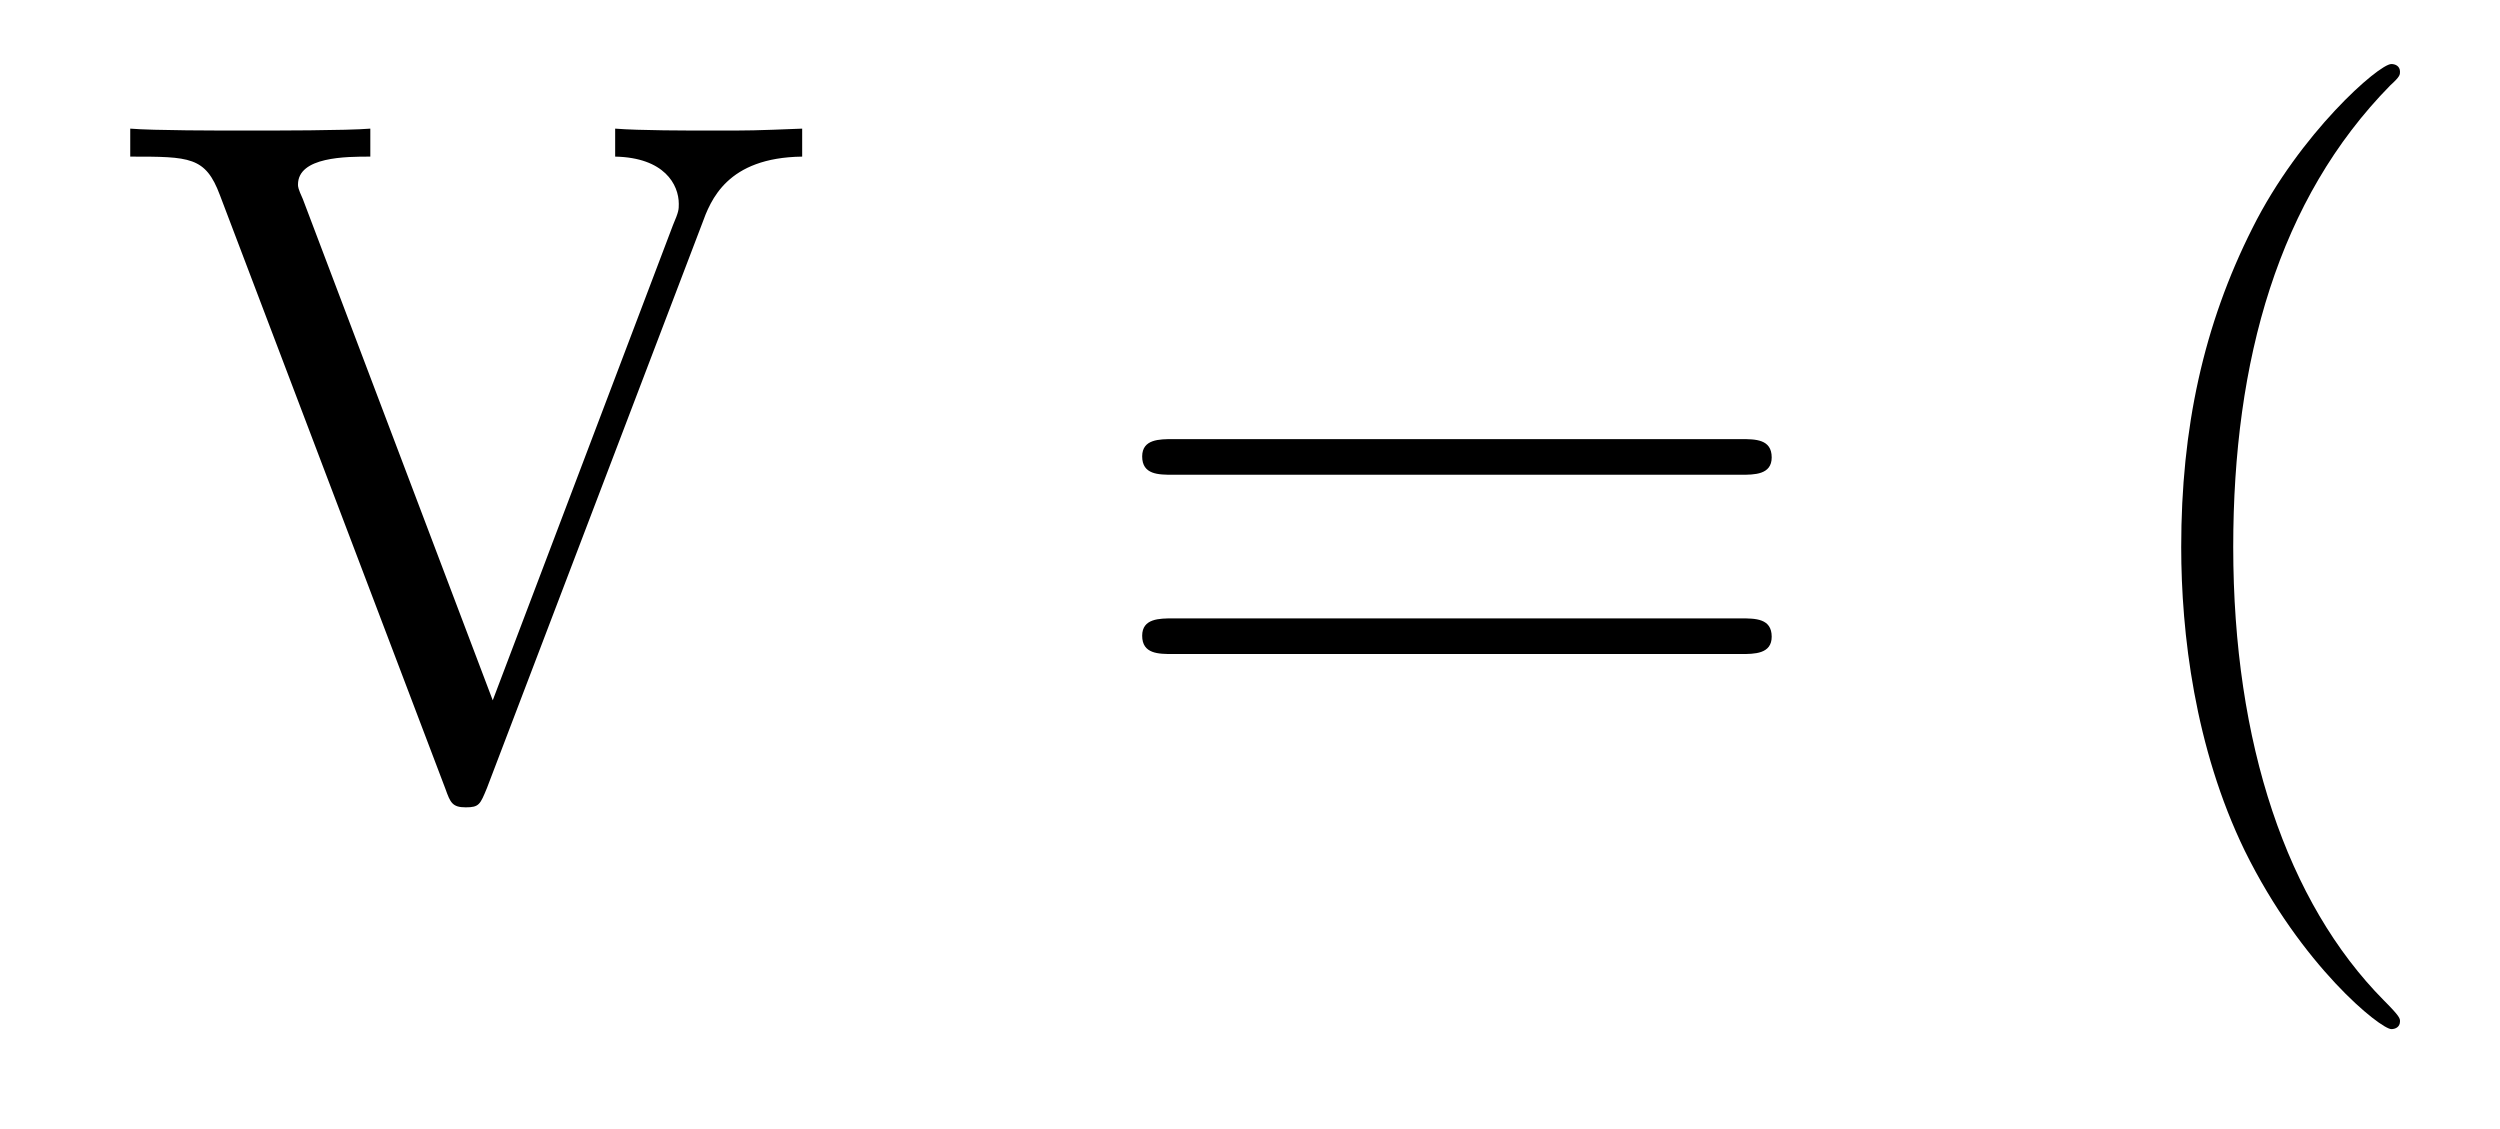
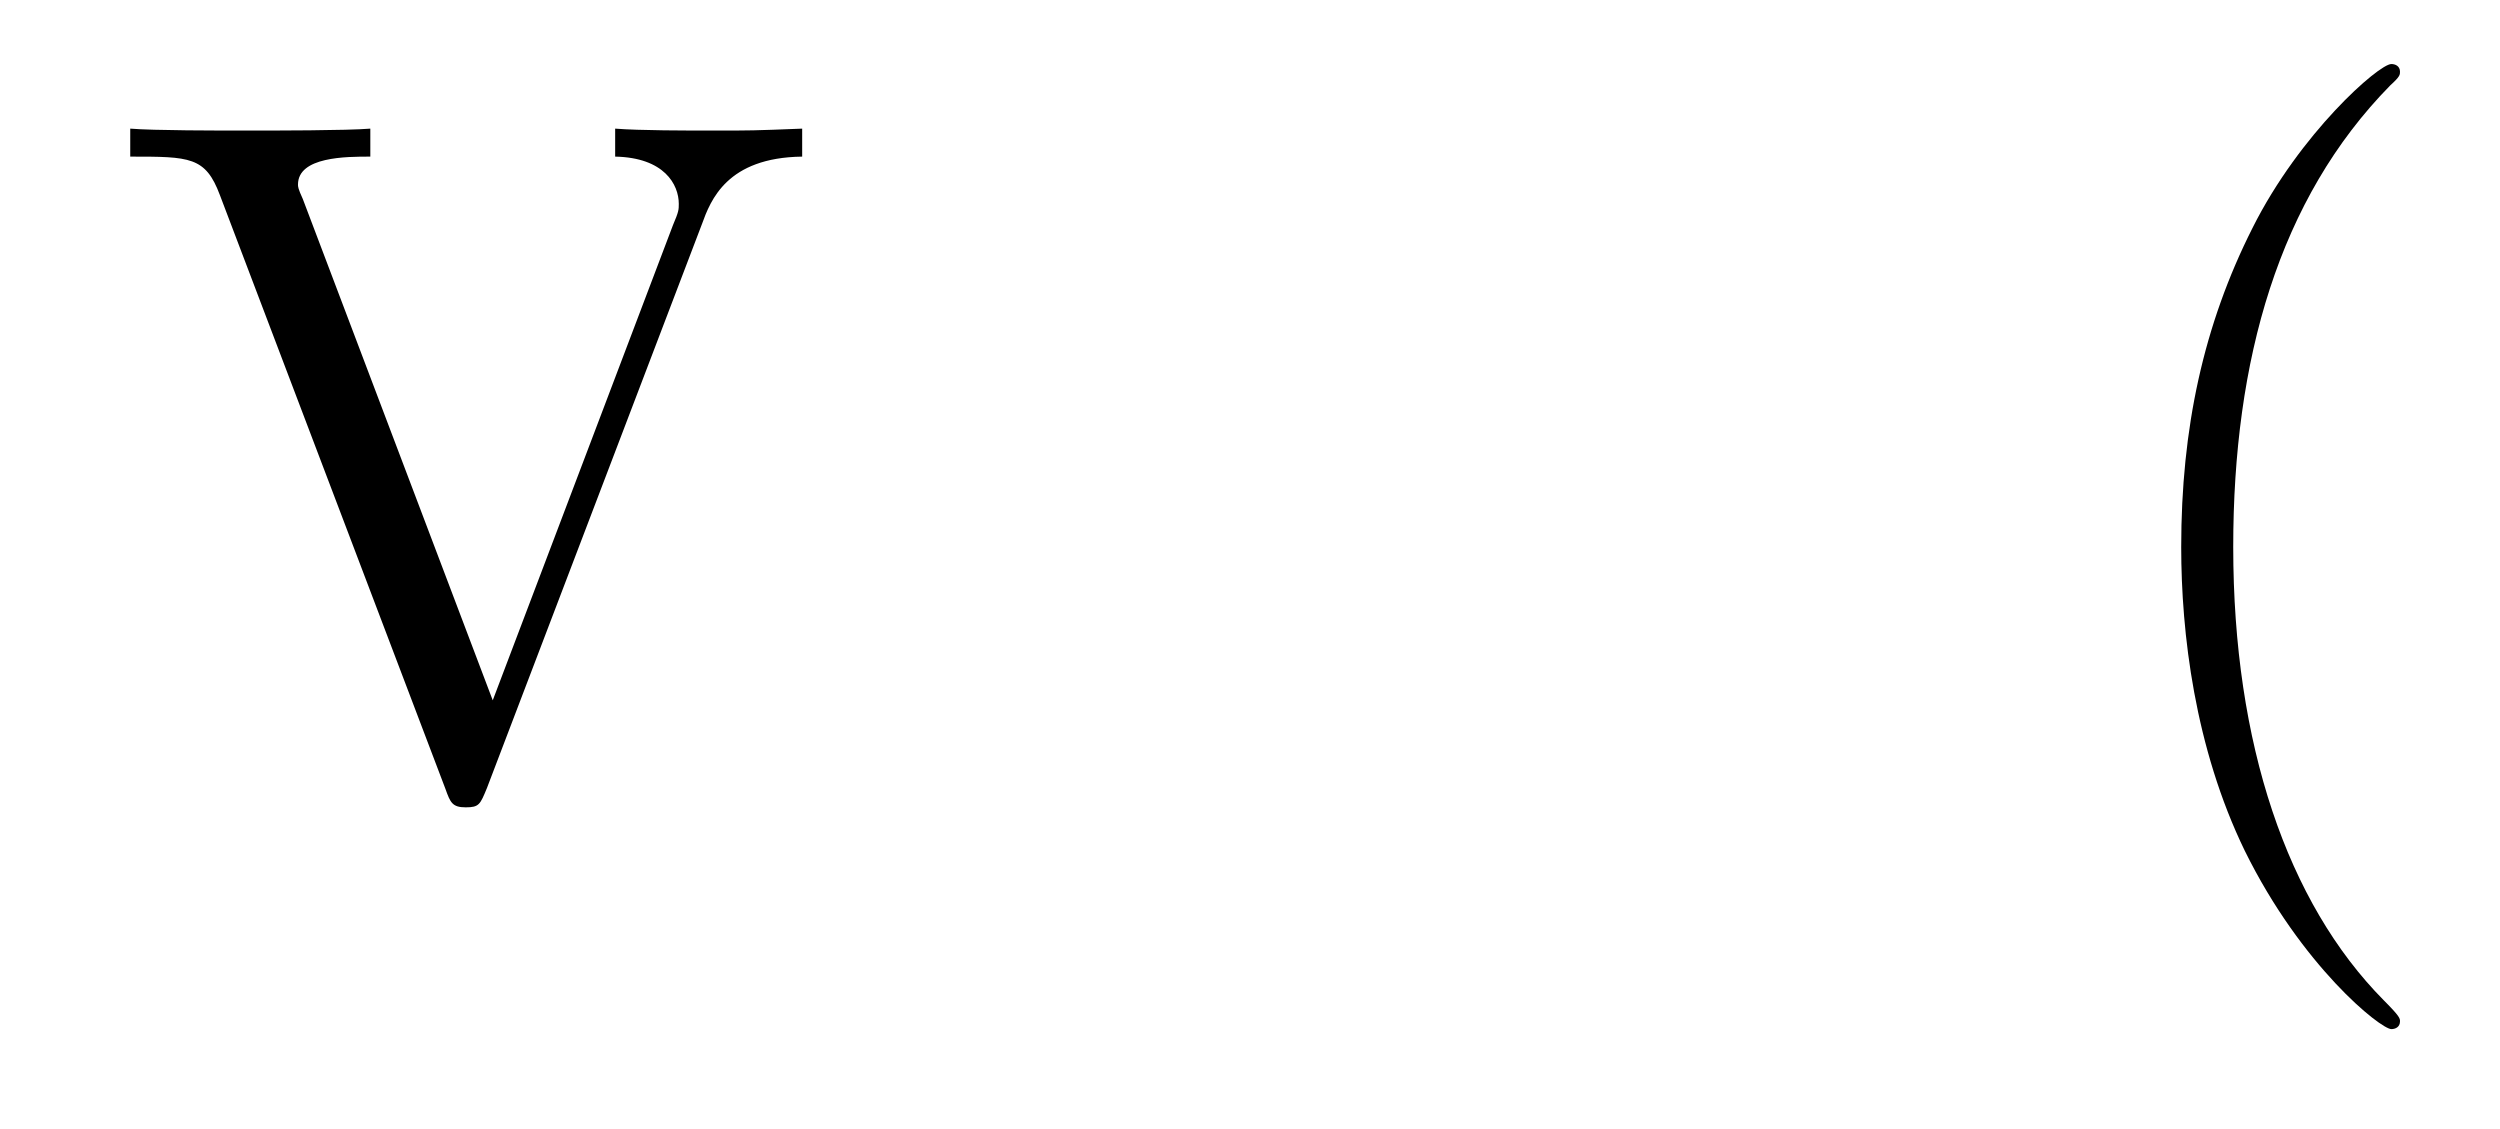
<svg xmlns="http://www.w3.org/2000/svg" version="1.1" width="31pt" height="14pt" viewBox="0 -14 31 14">
  <g id="page1">
    <g transform="matrix(1 0 0 -1 -127 650)">
      <path d="M135.704 661.221C135.812 661.52 136.015 662.046 136.947 662.058V662.405C136.338 662.381 136.314 662.381 135.848 662.381C135.525 662.381 134.927 662.381 134.628 662.405V662.058C135.238 662.046 135.417 661.711 135.417 661.472C135.417 661.401 135.417 661.377 135.345 661.209L133.11 655.316L130.755 661.532C130.695 661.663 130.695 661.687 130.695 661.711C130.695 662.058 131.293 662.058 131.592 662.058V662.405C131.305 662.381 130.396 662.381 130.05 662.381C129.715 662.381 128.902 662.381 128.615 662.405V662.058C129.356 662.058 129.548 662.058 129.727 661.58L132.524 654.216C132.584 654.049 132.608 653.989 132.775 653.989C132.942 653.989 132.954 654.025 133.038 654.228L135.704 661.221Z" />
-       <path d="M148.587 658.113C148.754 658.113 148.969 658.113 148.969 658.328C148.969 658.555 148.766 658.555 148.587 658.555H141.546C141.378 658.555 141.163 658.555 141.163 658.34C141.163 658.113 141.367 658.113 141.546 658.113H148.587ZM148.587 655.89C148.754 655.89 148.969 655.89 148.969 656.105C148.969 656.332 148.766 656.332 148.587 656.332H141.546C141.378 656.332 141.163 656.332 141.163 656.117C141.163 655.89 141.367 655.89 141.546 655.89H148.587Z" />
      <path d="M156.76 651.335C156.76 651.371 156.76 651.395 156.557 651.598C155.362 652.806 154.692 654.778 154.692 657.217C154.692 659.536 155.254 661.532 156.641 662.943C156.76 663.05 156.76 663.074 156.76 663.11C156.76 663.182 156.7 663.206 156.653 663.206C156.497 663.206 155.517 662.345 154.931 661.173C154.322 659.966 154.047 658.687 154.047 657.217C154.047 656.152 154.214 654.73 154.835 653.451C155.541 652.017 156.521 651.239 156.653 651.239C156.7 651.239 156.76 651.263 156.76 651.335Z" />
    </g>
  </g>
</svg>